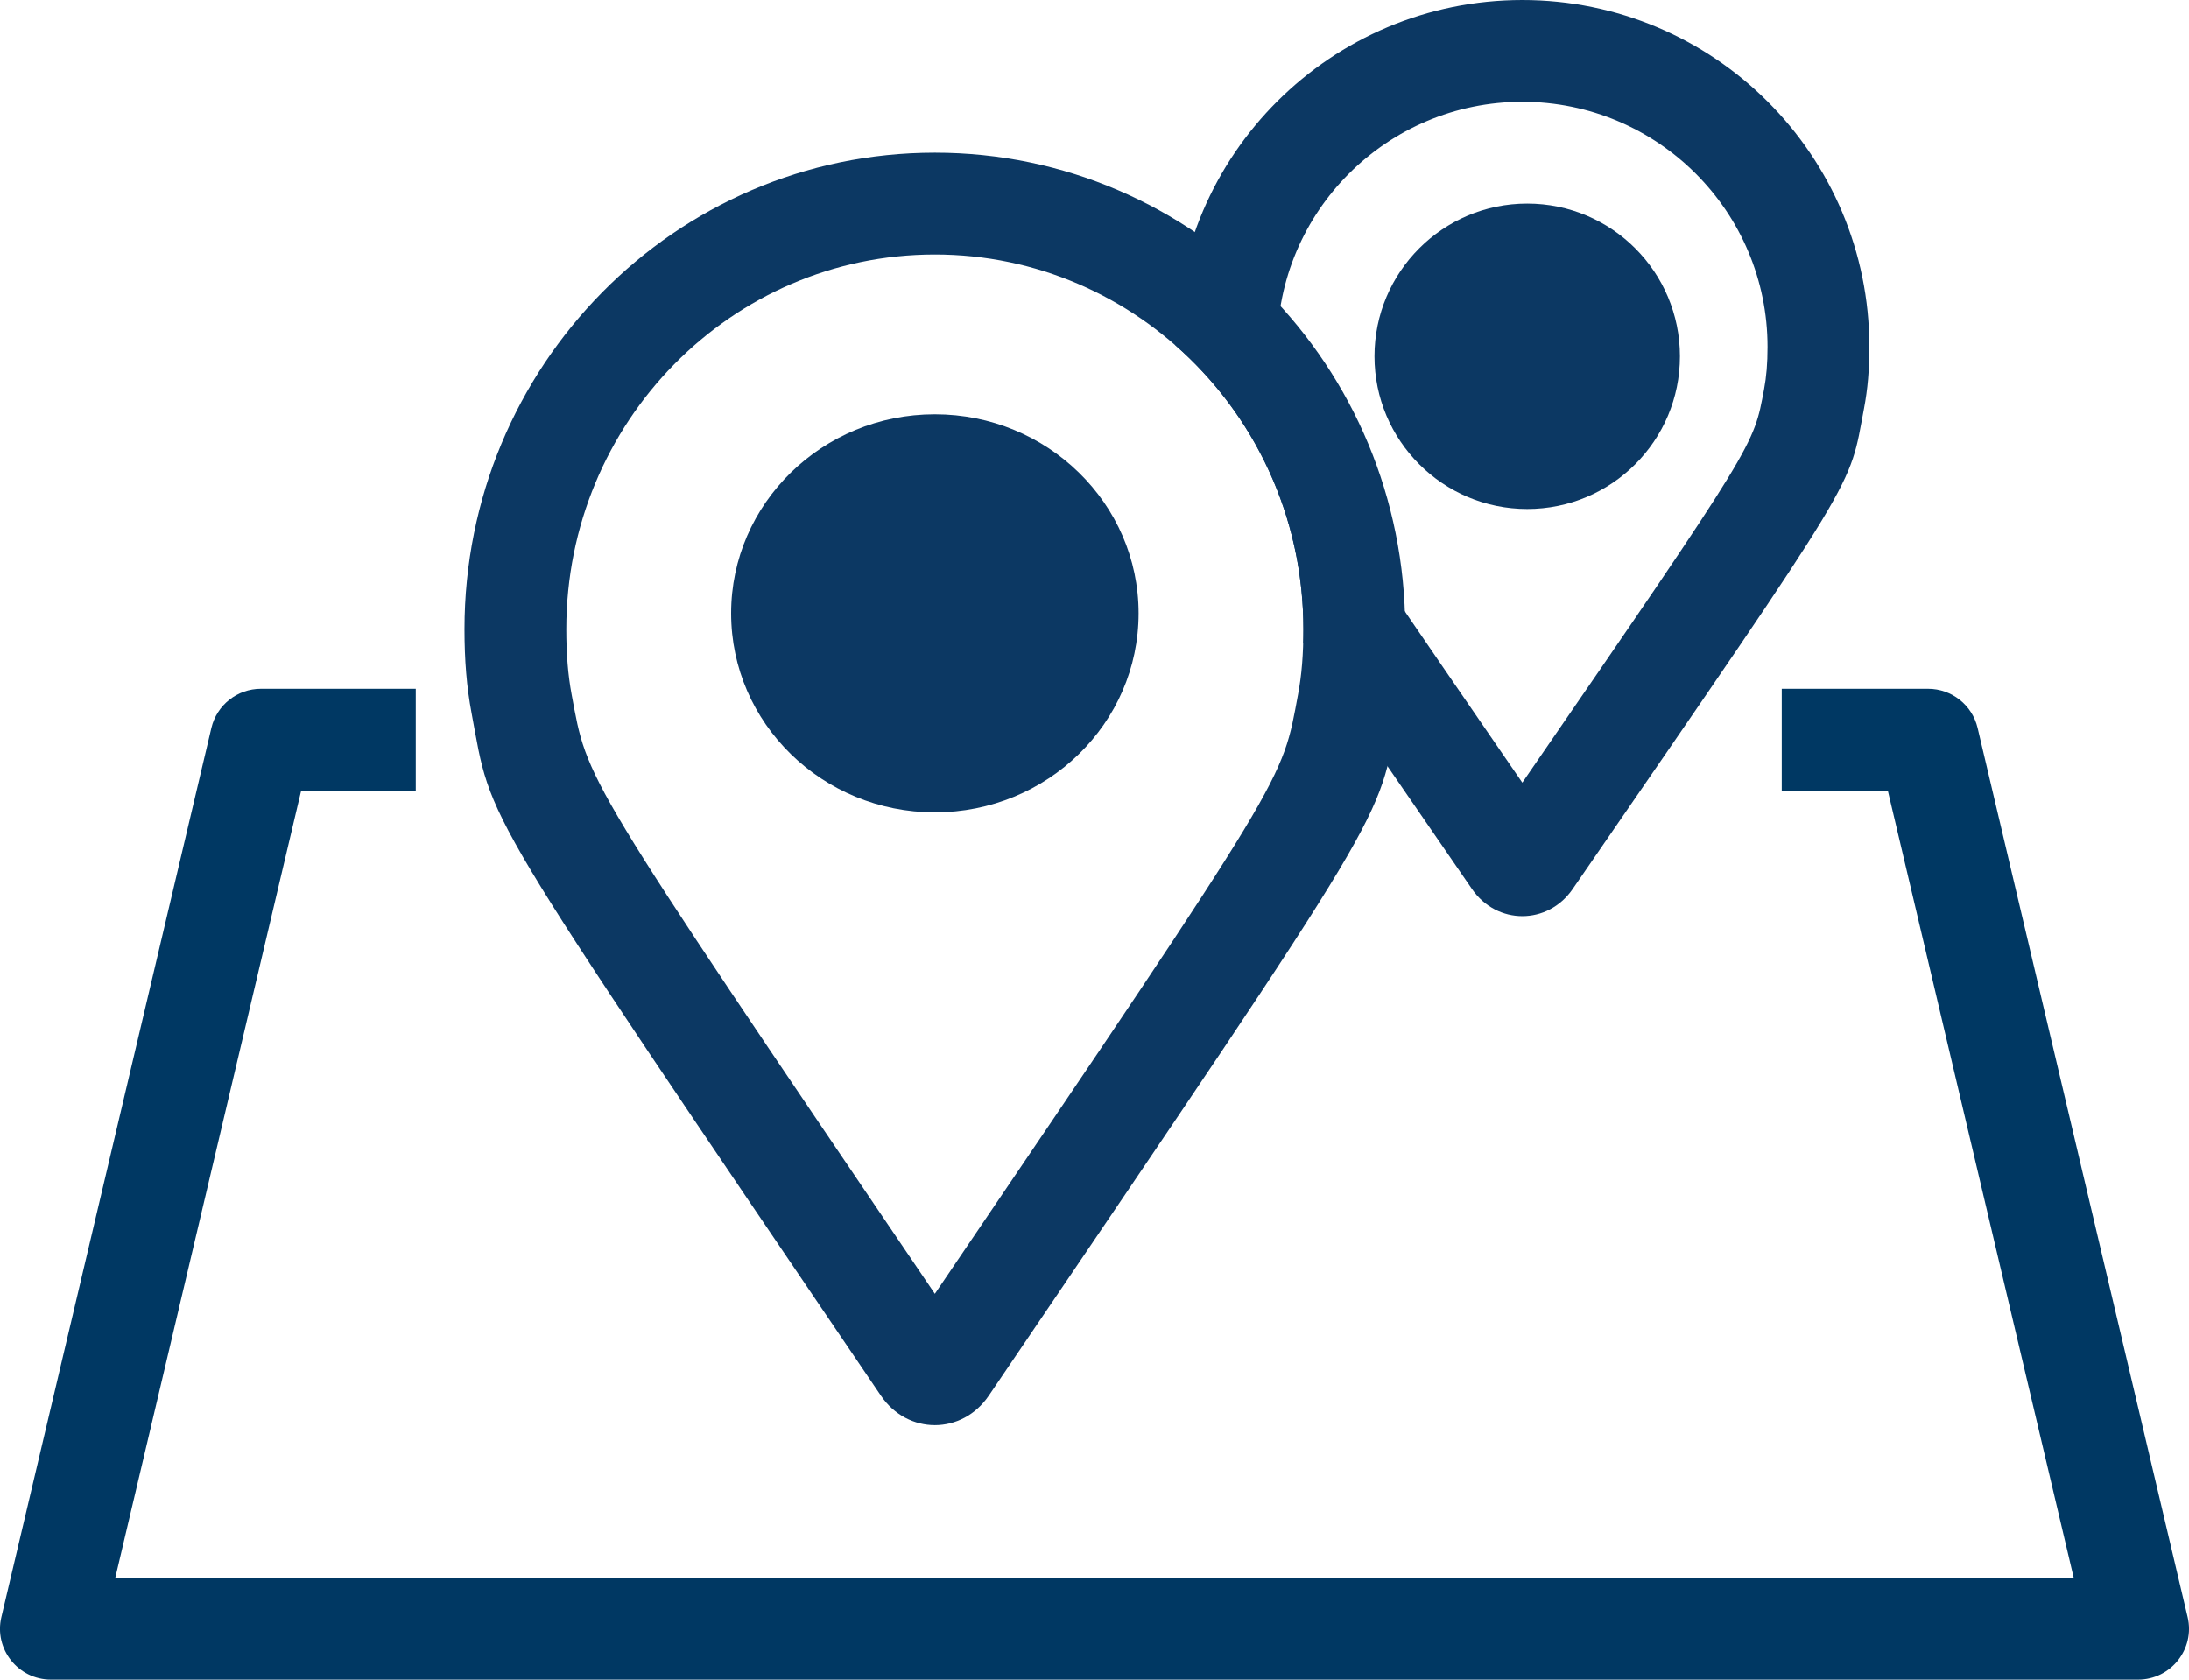
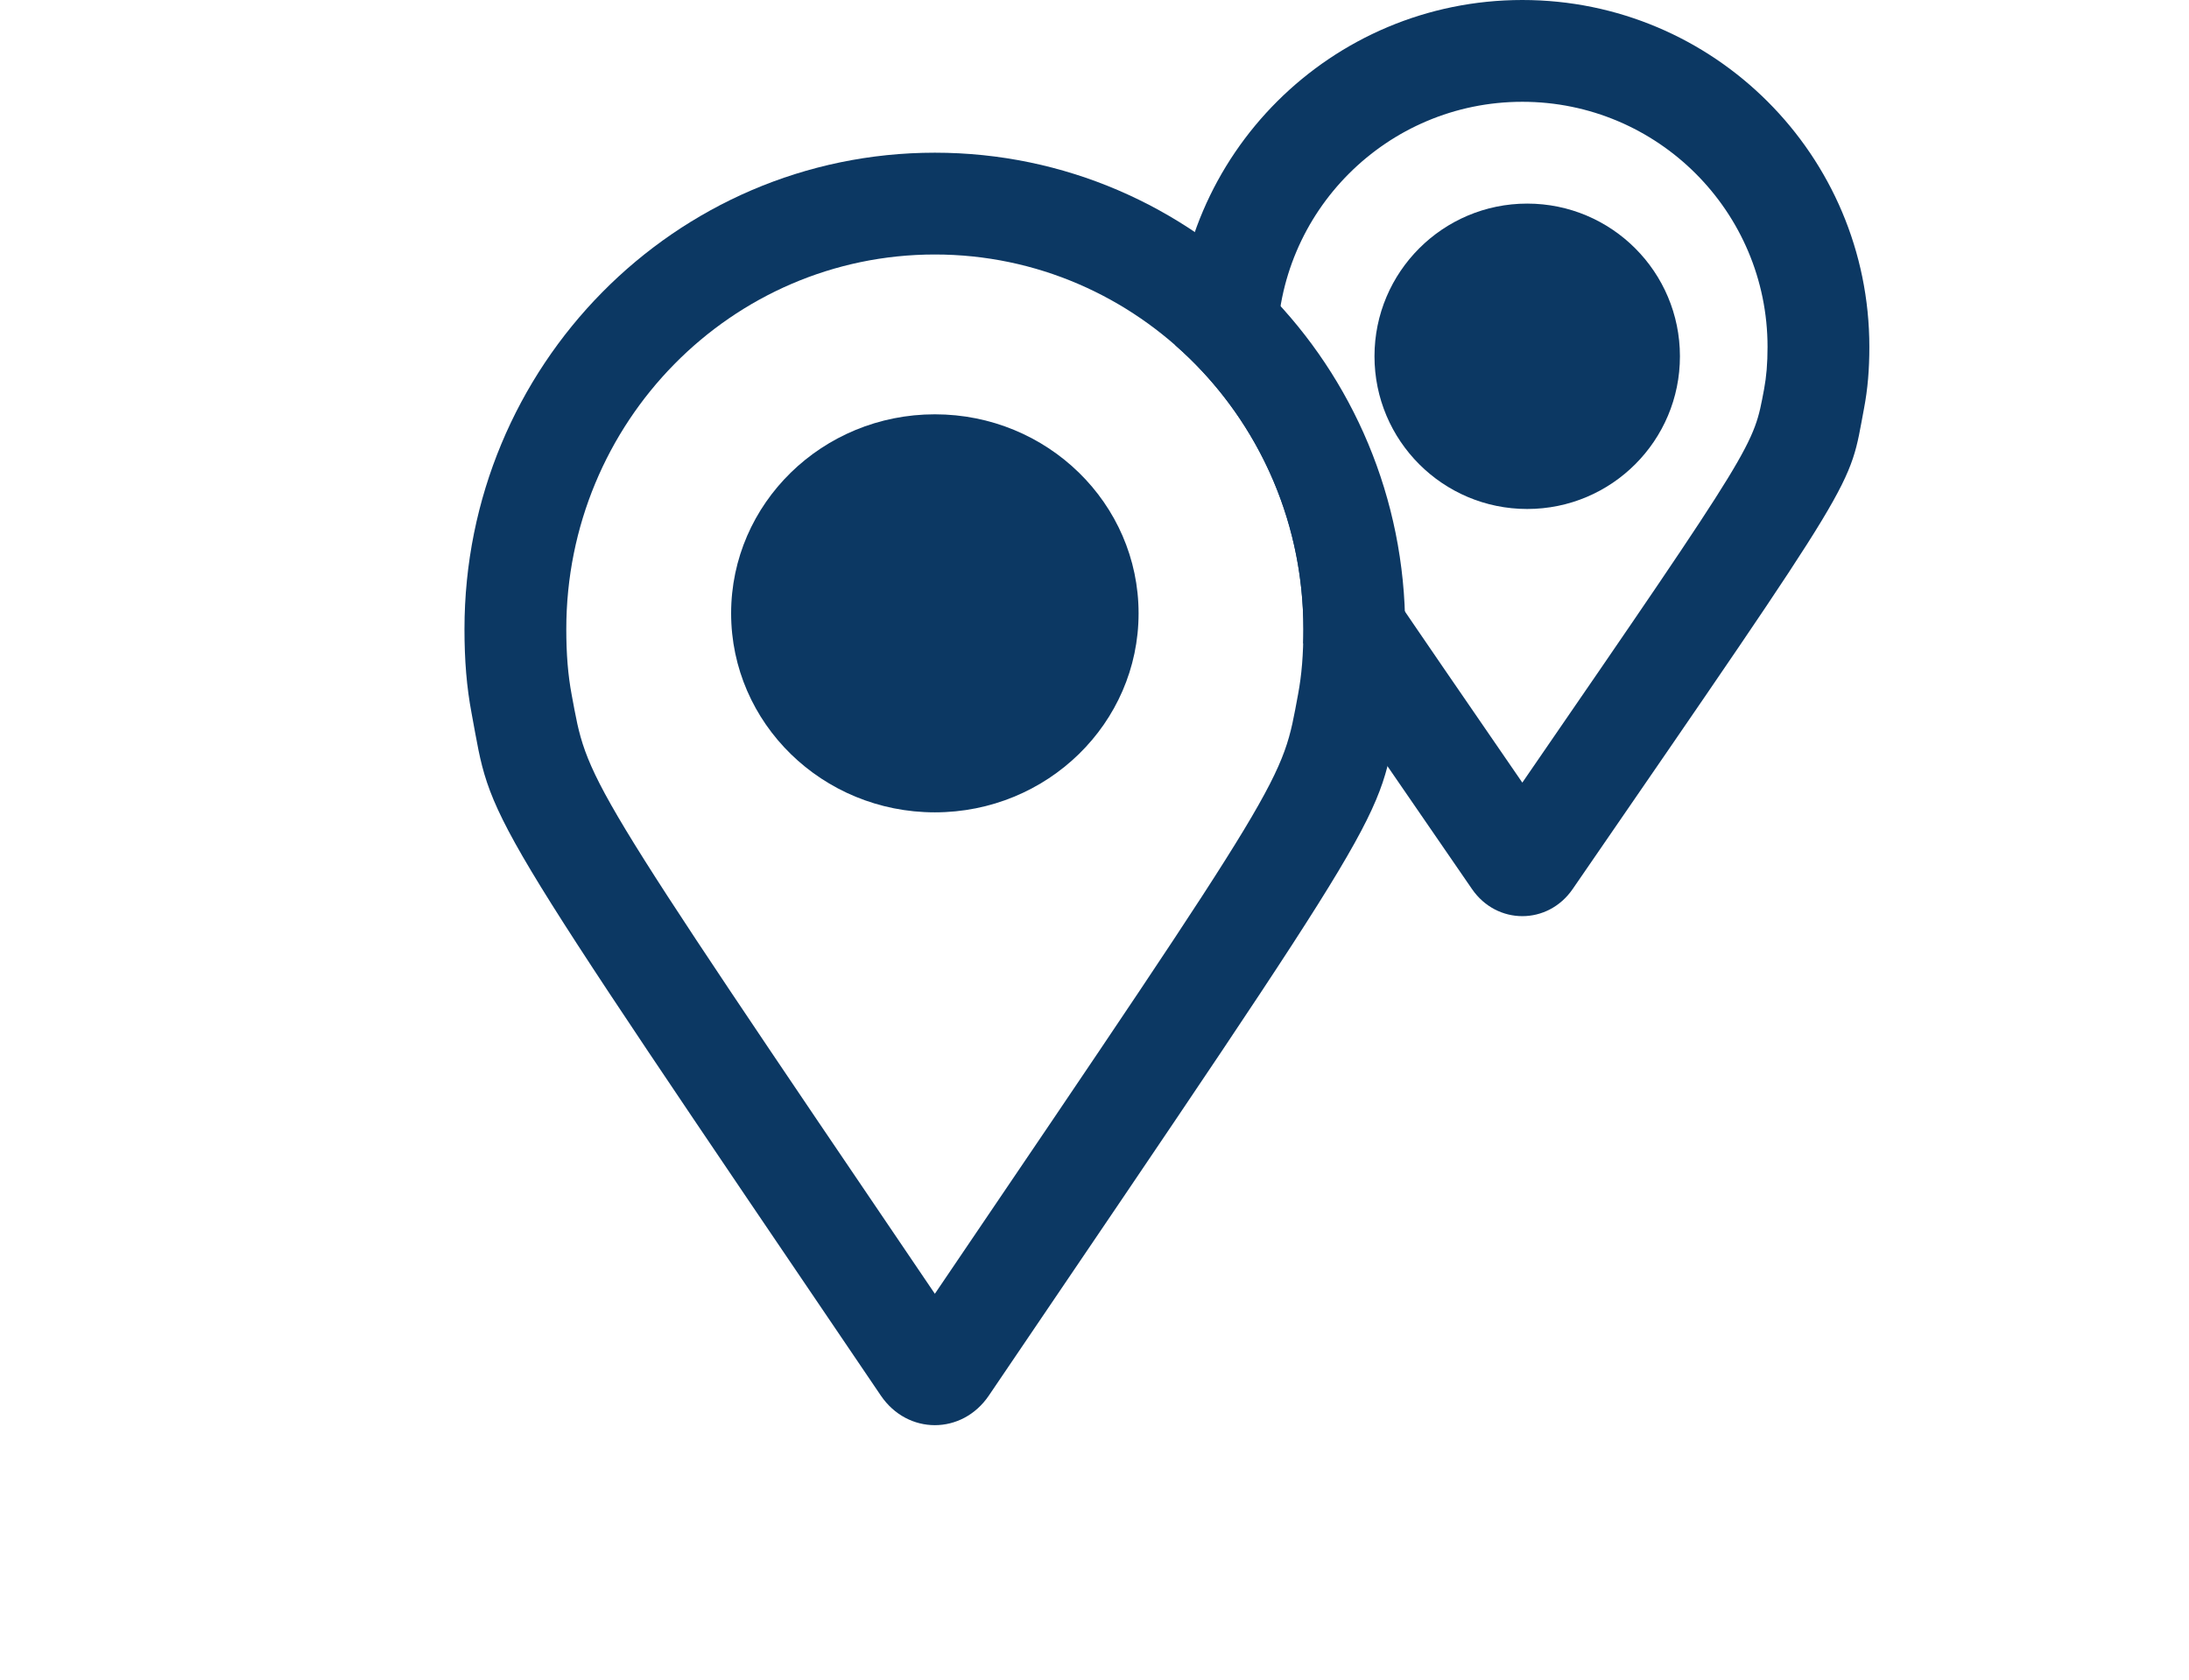
<svg xmlns="http://www.w3.org/2000/svg" width="43px" height="33px" viewBox="0 0 43 33" version="1.1">
  <title>link / icon</title>
  <desc>Created with Sketch.</desc>
  <g id="Layout" stroke="none" stroke-width="1" fill="none" fill-rule="evenodd">
    <g id="BAVA-Website-Design-02-01-Kategorie" transform="translate(-1156, -2137)" fill-rule="nonzero">
      <g id="bp3-/-footer-/-f-cta" transform="translate(0, 1950)">
        <g id="cta-/-dealer" transform="translate(1044, 162)">
          <g id="dealer-/-ico" transform="translate(91, 0)">
            <g id="link-/-icon" transform="translate(21, 25)">
-               <path d="M35,15.533 L35,13.533 L37.875,13.533 C38.339,13.533 38.742,13.852 38.848,14.303 L42.973,31.77 C43.122,32.398 42.645,33 42,33 L1,33 C0.355,33 -0.122,32.398 0.027,31.77 L4.152,14.303 C4.258,13.852 4.661,13.533 5.125,13.533 L8.167,13.533 L8.167,15.533 L5.916,15.533 L2.264,31 L40.736,31 L37.084,15.533 L35,15.533 Z" id="Path-3" fill="#003863" />
              <g id="map-icon-small" transform="translate(23.088, 0)" fill="#0C3863">
                <path d="M2.512,12.634 C2.515,12.546 2.516,12.455 2.516,12.361 C2.516,10.13 1.54,8.133 4.89608354e-14,6.783 C0.018,3.034 3.063,0 6.816,0 C10.58,0 13.633,3.052 13.633,6.816 C13.633,7.258 13.601,7.644 13.528,8.026 C13.224,9.624 13.521,9.158 7.805,17.467 C7.317,18.177 6.317,18.177 5.828,17.468 C4.366,15.343 3.298,13.793 2.512,12.634 Z M11.564,7.652 C11.611,7.403 11.633,7.14 11.633,6.816 C11.633,4.157 9.476,2 6.816,2 C4.157,2 2,4.157 2,6.816 C2,7.14 2.021,7.403 2.069,7.652 C2.28,8.758 2.179,8.635 6.816,15.376 C11.452,8.637 11.353,8.759 11.564,7.652 Z" id="Combined-Shape" />
                <path d="M6.912,10 C5.256,10 3.912,8.657 3.912,7 C3.912,5.343 5.256,4 6.912,4 C8.569,4 9.912,5.343 9.912,7 C9.913,8.657 8.569,10 6.912,10 Z" id="map-/-circle" />
              </g>
              <g id="map-icon-big" transform="translate(9, 3)" fill="#0C3863">
                <path d="M9.364,0 C14.469,0 18.603,4.195 18.603,9.361 C18.603,9.97 18.561,10.497 18.464,11.015 C18.051,13.214 18.432,12.607 10.425,24.418 C9.9,25.194 8.829,25.194 8.303,24.419 C0.293,12.603 0.676,13.214 0.264,11.015 C0.166,10.497 0.124,9.97 0.124,9.361 C0.124,4.195 4.258,0 9.364,0 Z M16.498,10.646 C16.571,10.259 16.603,9.853 16.603,9.361 C16.603,5.293 13.358,2 9.364,2 C5.369,2 2.124,5.293 2.124,9.361 C2.124,9.853 2.157,10.259 2.229,10.646 C2.551,12.361 2.361,12.091 9.364,22.419 C16.364,12.095 16.176,12.361 16.498,10.646 Z" id="map-/-shape" />
                <path d="M9.364,12.96 C7.154,12.96 5.362,11.209 5.362,9.05 C5.362,6.891 7.154,5.14 9.364,5.14 C11.574,5.14 13.366,6.891 13.366,9.05 C13.366,11.209 11.574,12.96 9.364,12.96 Z" id="map-/-circle" />
              </g>
            </g>
          </g>
        </g>
      </g>
    </g>
  </g>
</svg>